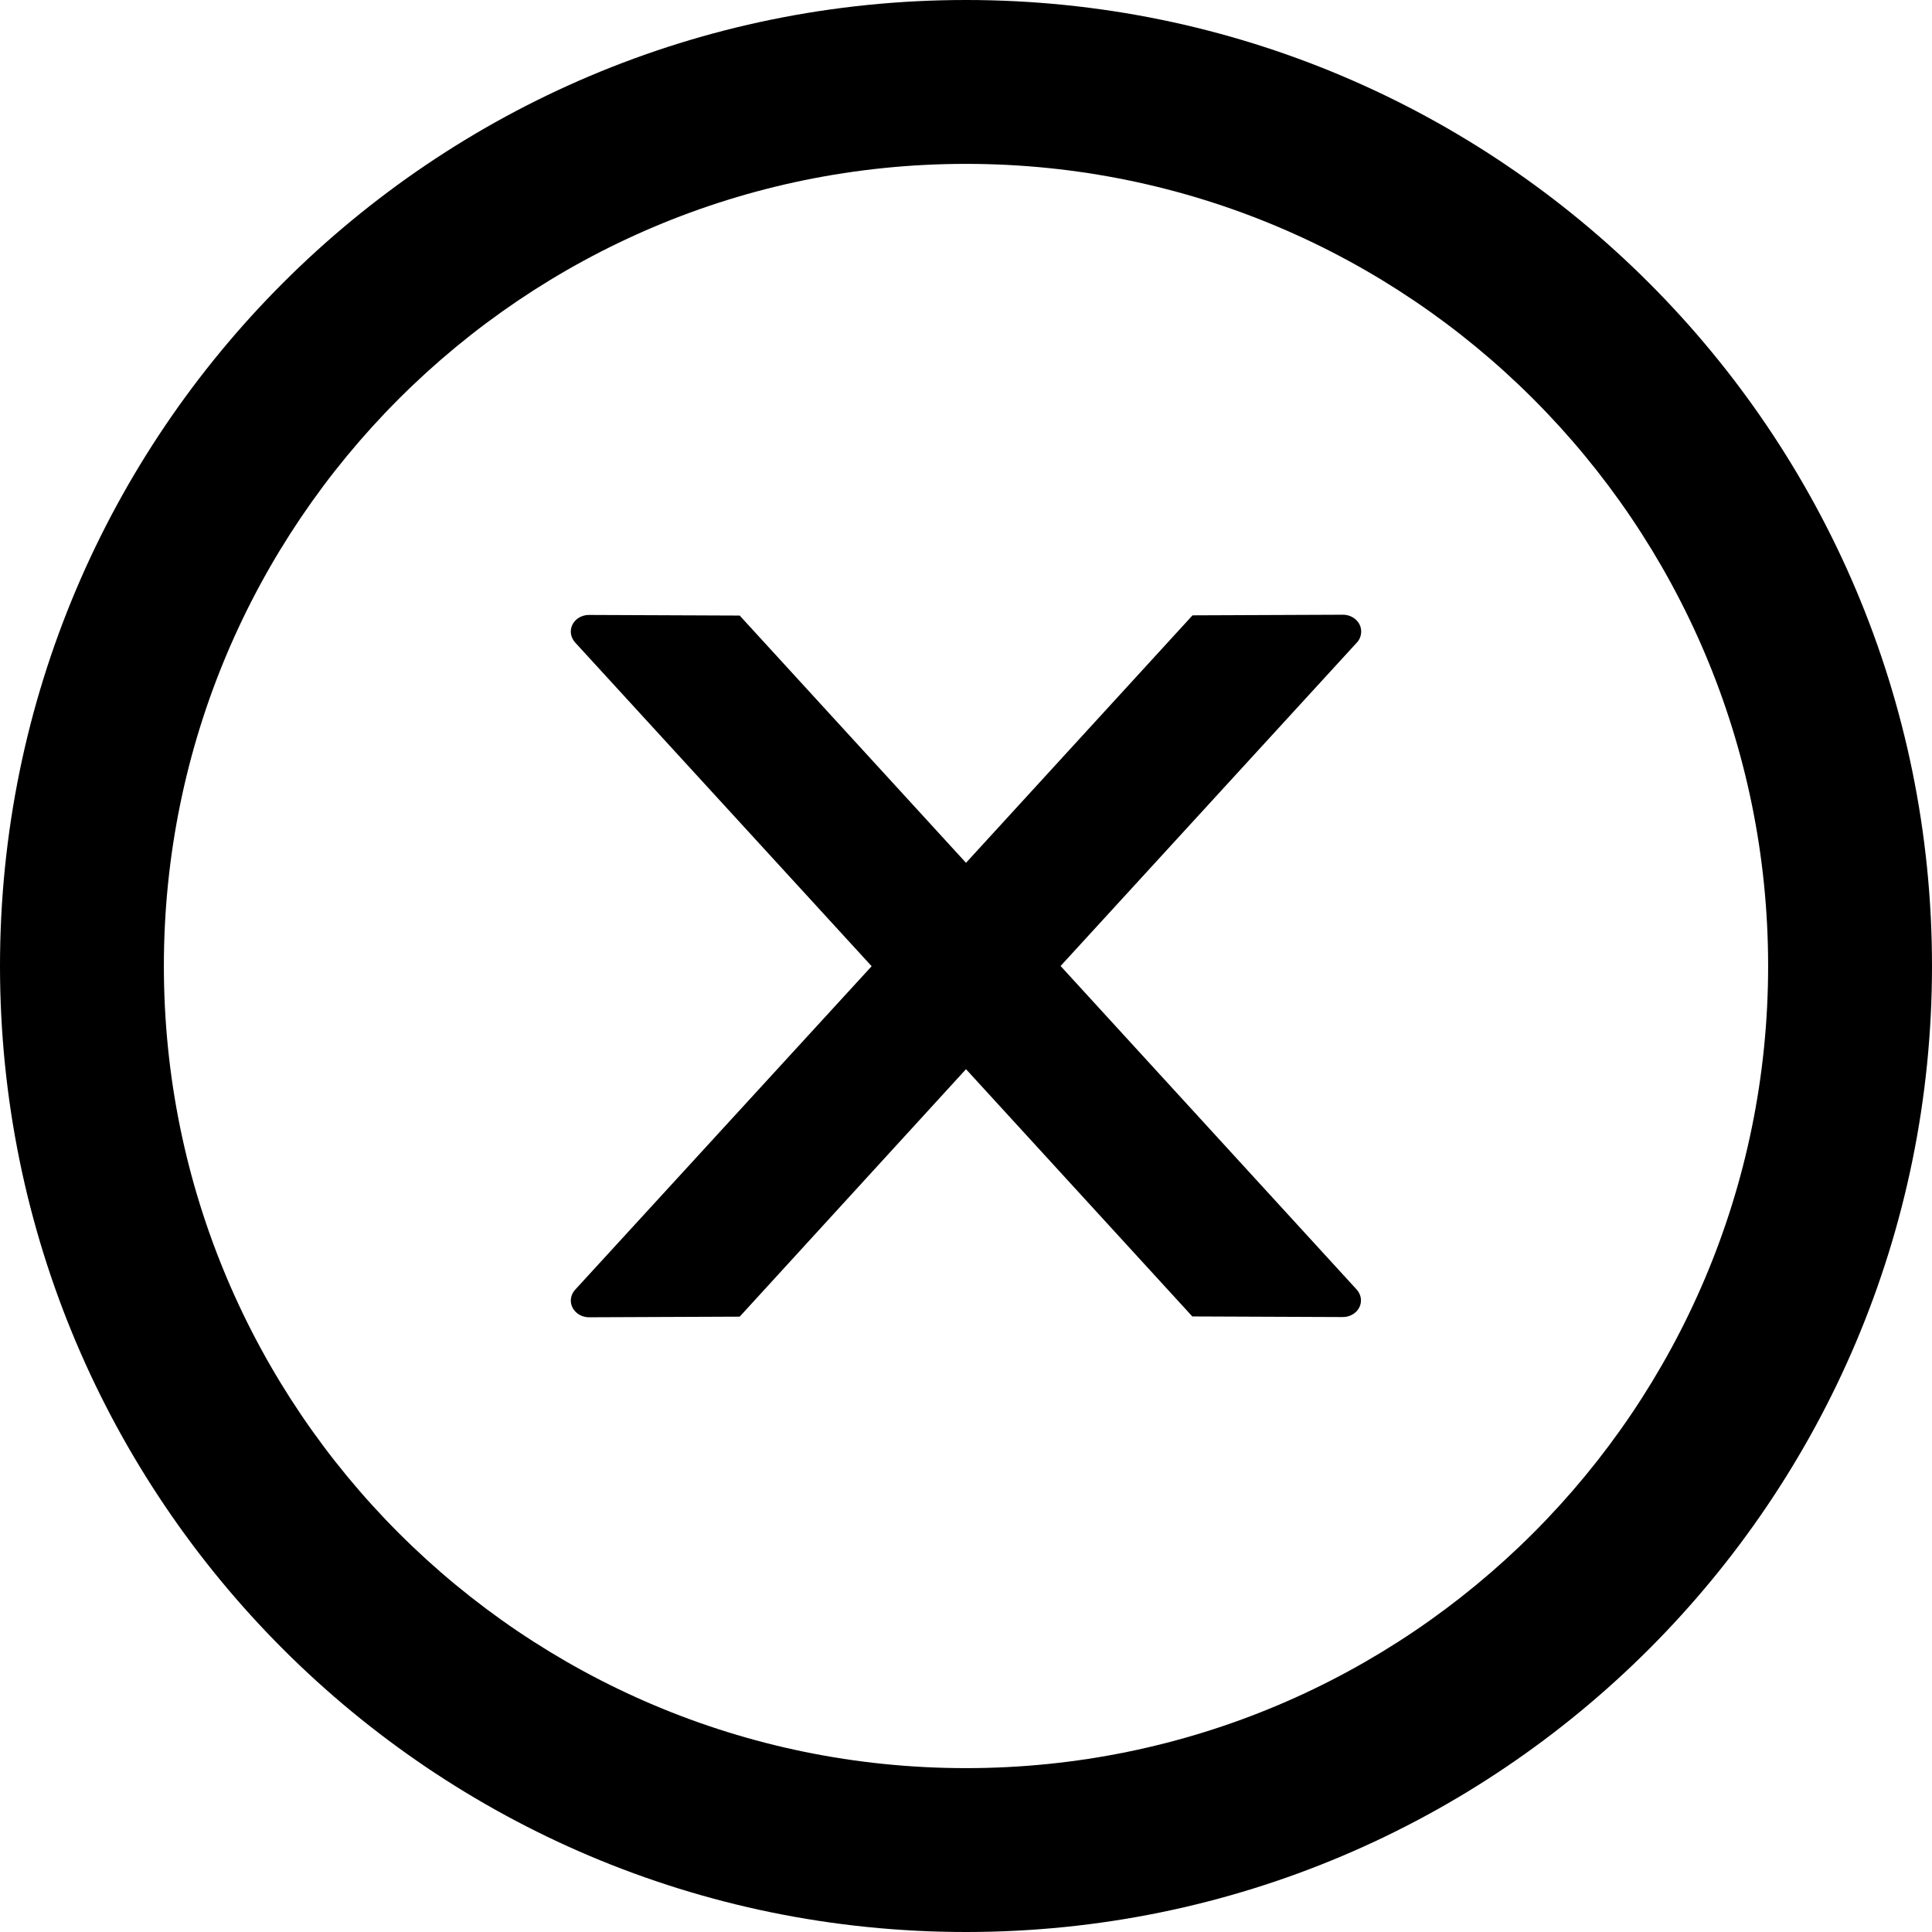
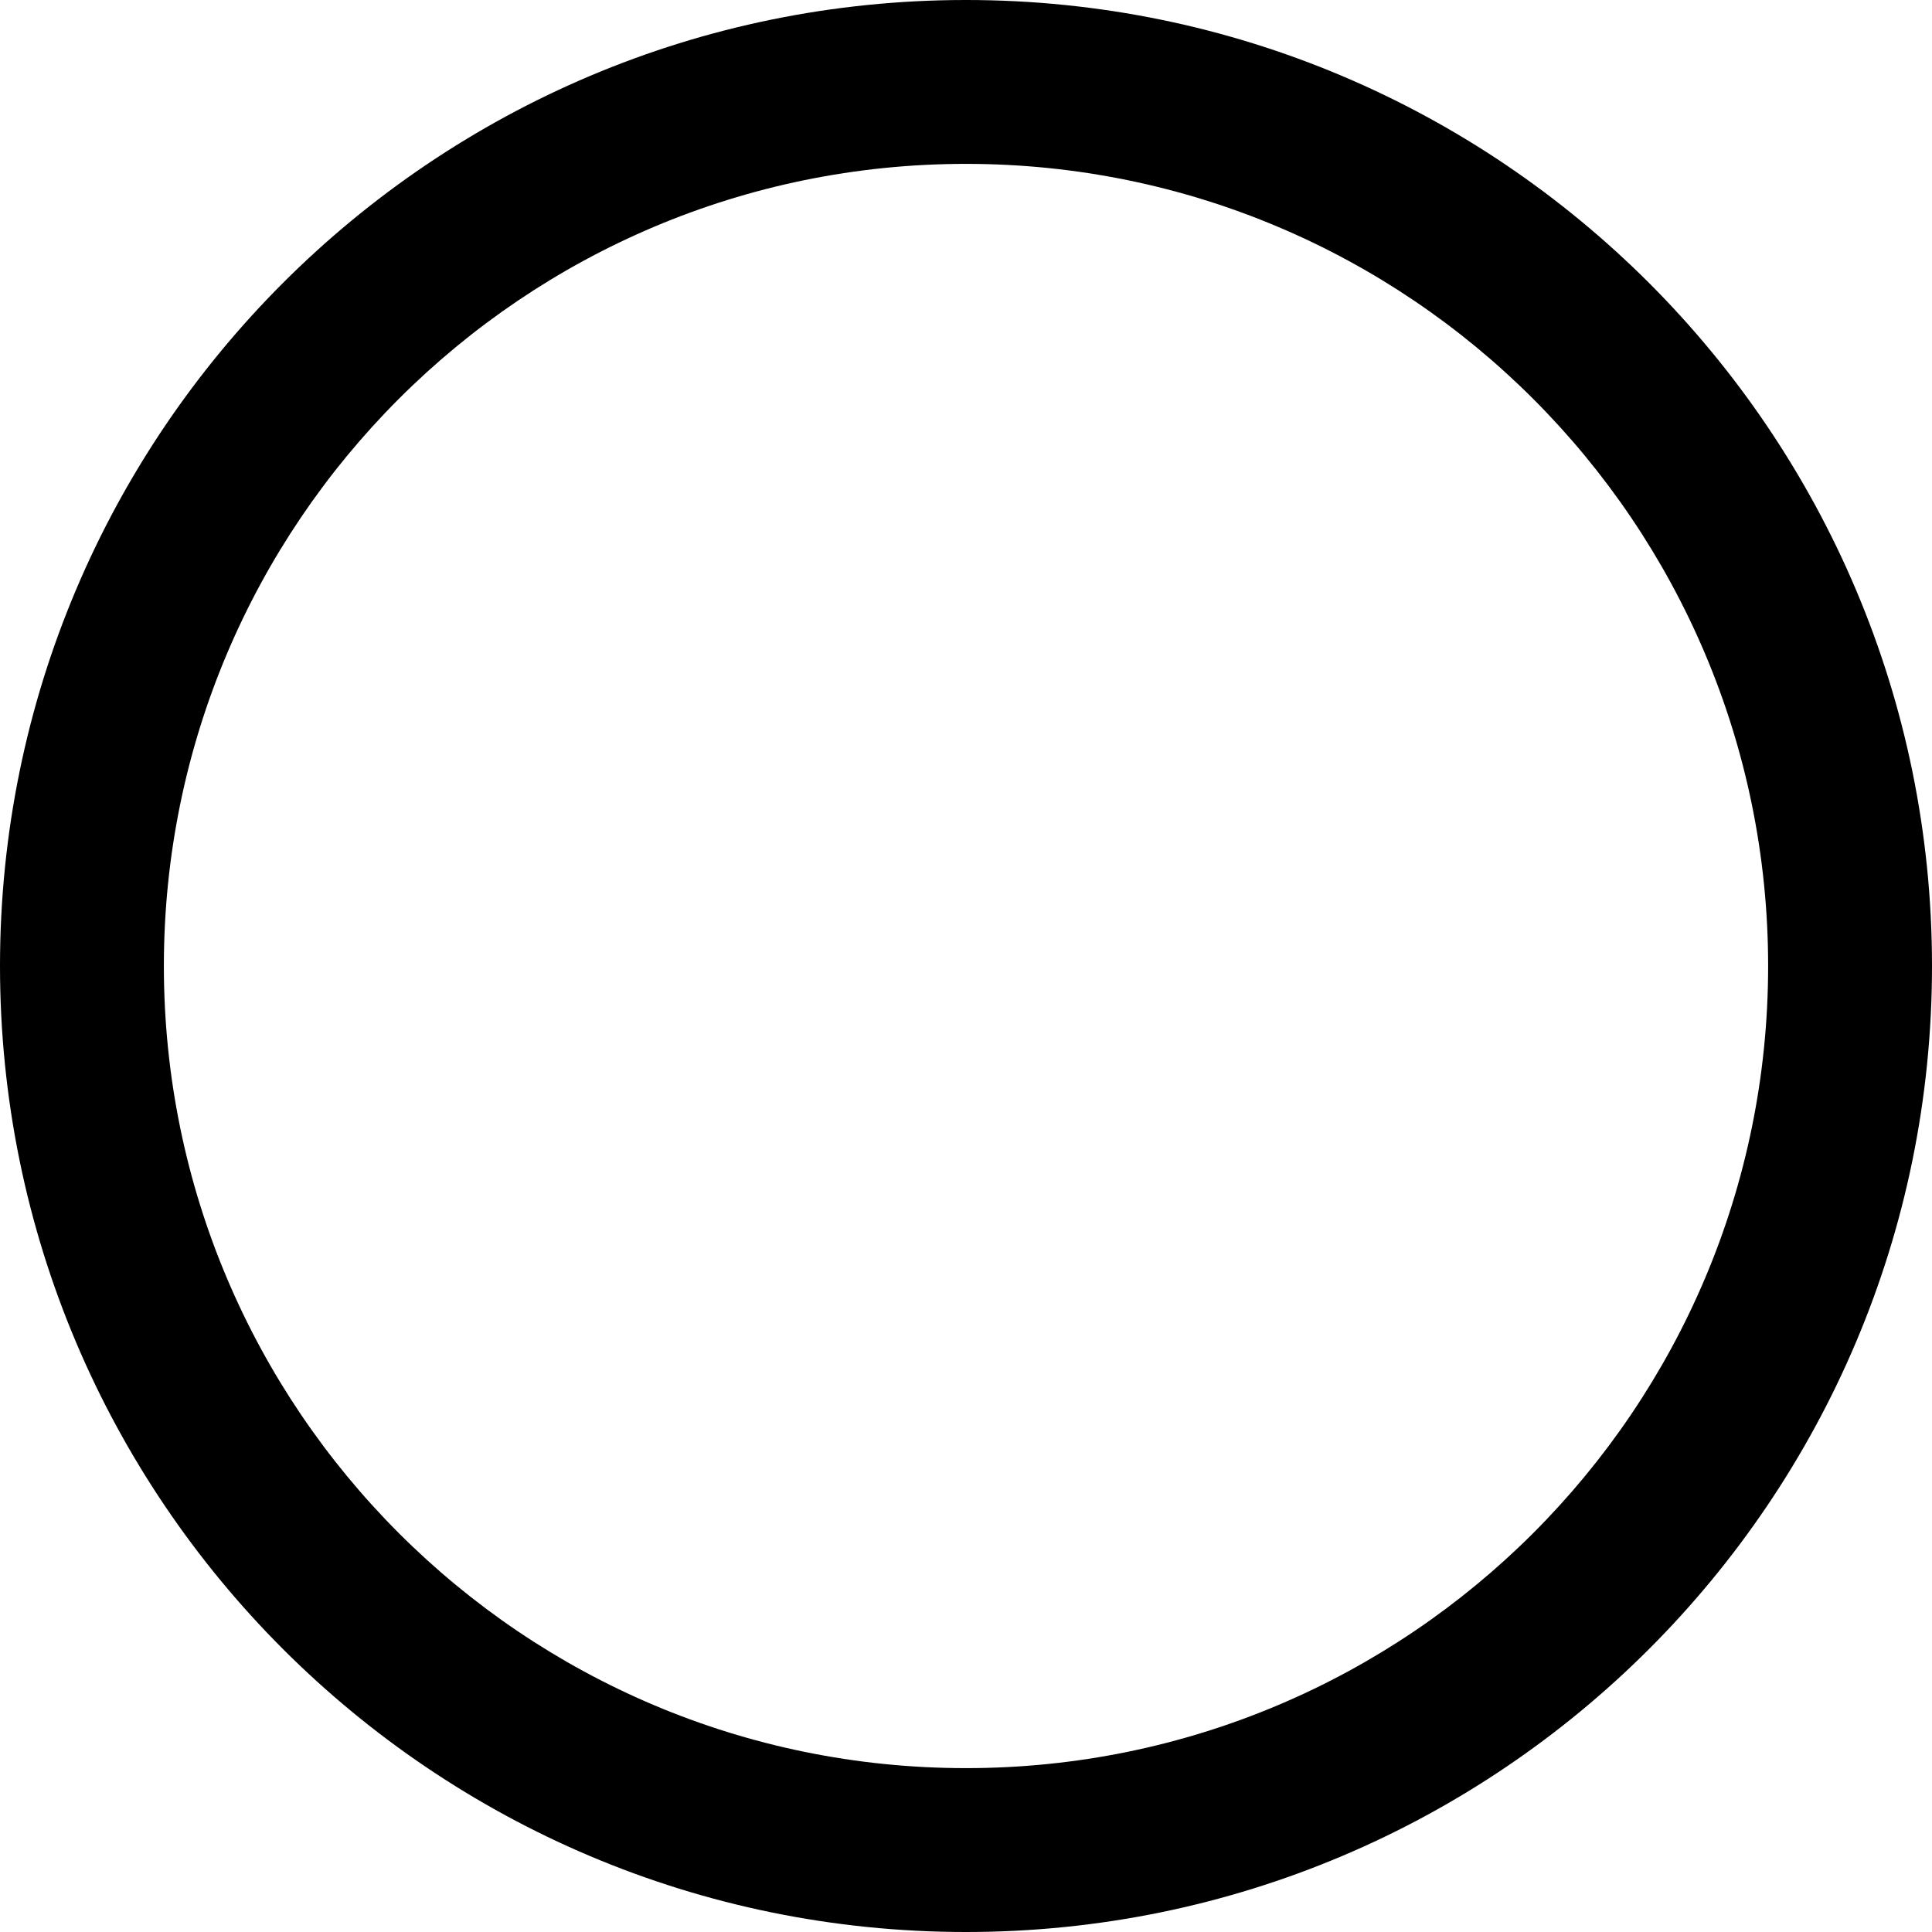
<svg xmlns="http://www.w3.org/2000/svg" width="44" height="44" viewBox="0 0 44 44" fill="none">
-   <path d="M31 14.38C31 14.171 30.813 14 30.585 14L27.159 14.014L22 19.65L16.846 14.019L13.415 14.005C13.187 14.005 13 14.171 13 14.385C13 14.476 13.036 14.561 13.099 14.633L19.851 22.005L13.099 29.372C13.036 29.442 13.001 29.529 13 29.619C13 29.829 13.187 30 13.415 30L16.846 29.986L22 24.35L27.154 29.981L30.58 29.995C30.808 29.995 30.995 29.829 30.995 29.615C30.995 29.524 30.959 29.439 30.896 29.367L24.154 22L30.907 14.628C30.969 14.561 31 14.471 31 14.38Z" fill="black" />
  <path d="M22 0C9.851 0 0 9.851 0 22C0 34.149 9.851 44 22 44C34.149 44 44 34.149 44 22C44 9.851 34.149 0 22 0ZM22 40.268C11.913 40.268 3.732 32.087 3.732 22C3.732 11.913 11.913 3.732 22 3.732C32.087 3.732 40.268 11.913 40.268 22C40.268 32.087 32.087 40.268 22 40.268Z" fill="black" />
</svg>